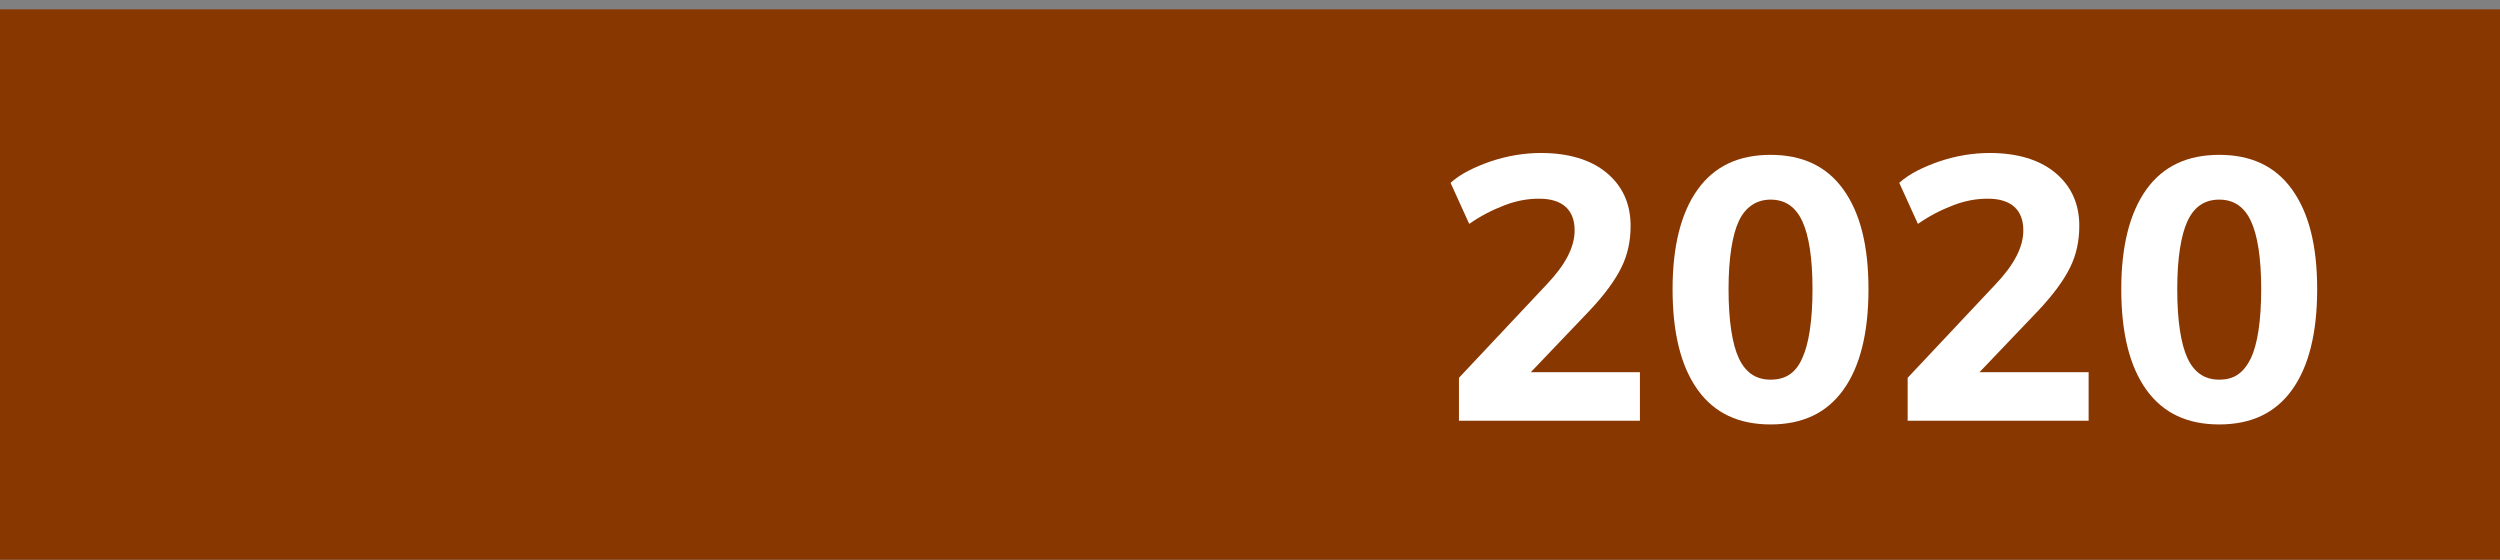
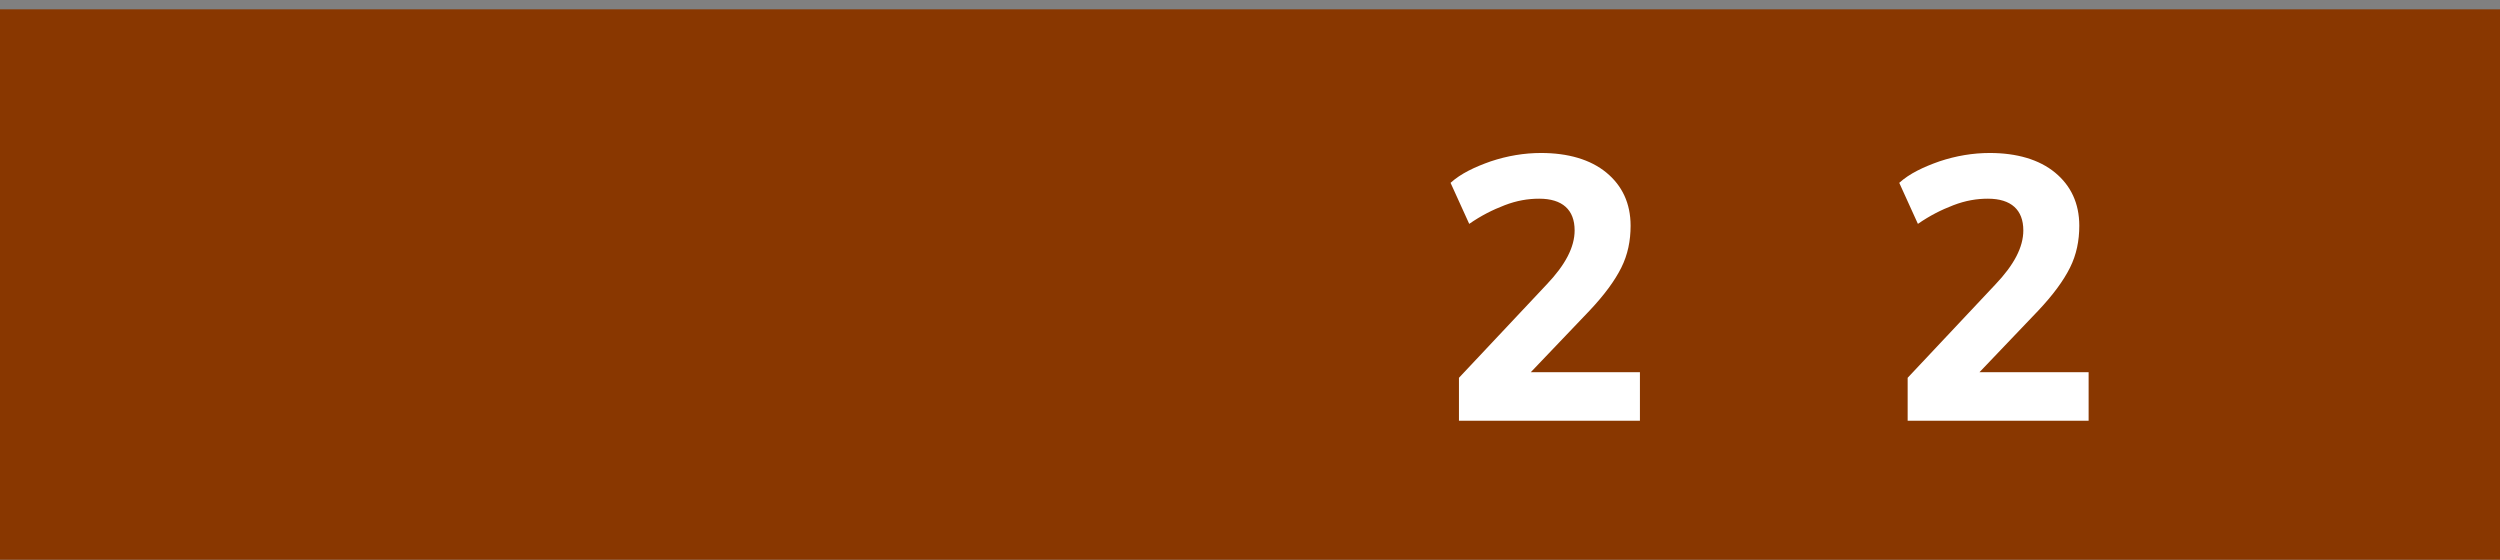
<svg xmlns="http://www.w3.org/2000/svg" version="1.1" id="Layer_1" x="0px" y="0px" viewBox="0 0 268 60" style="enable-background:new 0 0 268 60;" xml:space="preserve">
  <rect x="0" y="0" width="268" height="60" fill="#808080" stroke="none" />
  <style type="text/css">
	.st0{fill:#893700;}
	.st1{fill:#FFFFFF;}
</style>
  <g>
    <rect y="1" class="st0" width="268" height="59" />
    <g>
      <g>
        <path class="st1" d="M175.8,40.1v5h-19.4v-4.6l9.4-10c2-2.1,3-4,3-5.8c0-2.2-1.3-3.4-3.8-3.4c-1.2,0-2.4,0.2-3.7,0.7     c-1.3,0.5-2.5,1.1-3.8,2l-2-4.4c1.1-1,2.6-1.7,4.3-2.3c1.8-0.6,3.6-0.9,5.4-0.9c2.9,0,5.3,0.7,7,2.1c1.7,1.4,2.6,3.3,2.6,5.7     c0,1.6-0.3,3.1-1,4.5c-0.7,1.4-1.8,2.9-3.4,4.6l-6.3,6.6H175.8z" />
-         <path class="st1" d="M182,41.8c-1.8-2.5-2.7-6.1-2.7-10.8c0-4.6,0.9-8.2,2.7-10.7c1.8-2.5,4.4-3.7,7.8-3.7c3.4,0,6,1.2,7.8,3.7     c1.8,2.5,2.7,6,2.7,10.7c0,4.7-0.9,8.3-2.7,10.8c-1.8,2.5-4.4,3.7-7.8,3.7C186.4,45.5,183.8,44.3,182,41.8z M193.2,38.4     c0.7-1.5,1.1-4,1.1-7.4c0-3.4-0.4-5.8-1.1-7.3c-0.7-1.5-1.8-2.3-3.4-2.3c-1.5,0-2.7,0.8-3.4,2.3c-0.7,1.5-1.1,4-1.1,7.3     c0,3.4,0.4,5.9,1.1,7.4c0.7,1.5,1.8,2.3,3.4,2.3C191.4,40.7,192.5,40,193.2,38.4z" />
        <path class="st1" d="M223.9,40.1v5h-19.4v-4.6l9.4-10c2-2.1,3-4,3-5.8c0-2.2-1.3-3.4-3.8-3.4c-1.2,0-2.4,0.2-3.7,0.7     c-1.3,0.5-2.5,1.1-3.8,2l-2-4.4c1.1-1,2.6-1.7,4.3-2.3c1.8-0.6,3.6-0.9,5.4-0.9c2.9,0,5.3,0.7,7,2.1c1.7,1.4,2.6,3.3,2.6,5.7     c0,1.6-0.3,3.1-1,4.5c-0.7,1.4-1.8,2.9-3.4,4.6l-6.3,6.6H223.9z" />
-         <path class="st1" d="M230.1,41.8c-1.8-2.5-2.7-6.1-2.7-10.8c0-4.6,0.9-8.2,2.7-10.7c1.8-2.5,4.4-3.7,7.8-3.7s6,1.2,7.8,3.7     c1.8,2.5,2.7,6,2.7,10.7c0,4.7-0.9,8.3-2.7,10.8c-1.8,2.5-4.4,3.7-7.8,3.7S231.9,44.3,230.1,41.8z M241.3,38.4     c0.7-1.5,1.1-4,1.1-7.4c0-3.4-0.4-5.8-1.1-7.3c-0.7-1.5-1.8-2.3-3.4-2.3s-2.7,0.8-3.4,2.3c-0.7,1.5-1.1,4-1.1,7.3     c0,3.4,0.4,5.9,1.1,7.4c0.7,1.5,1.8,2.3,3.4,2.3S240.5,40,241.3,38.4z" />
      </g>
    </g>
  </g>
</svg>